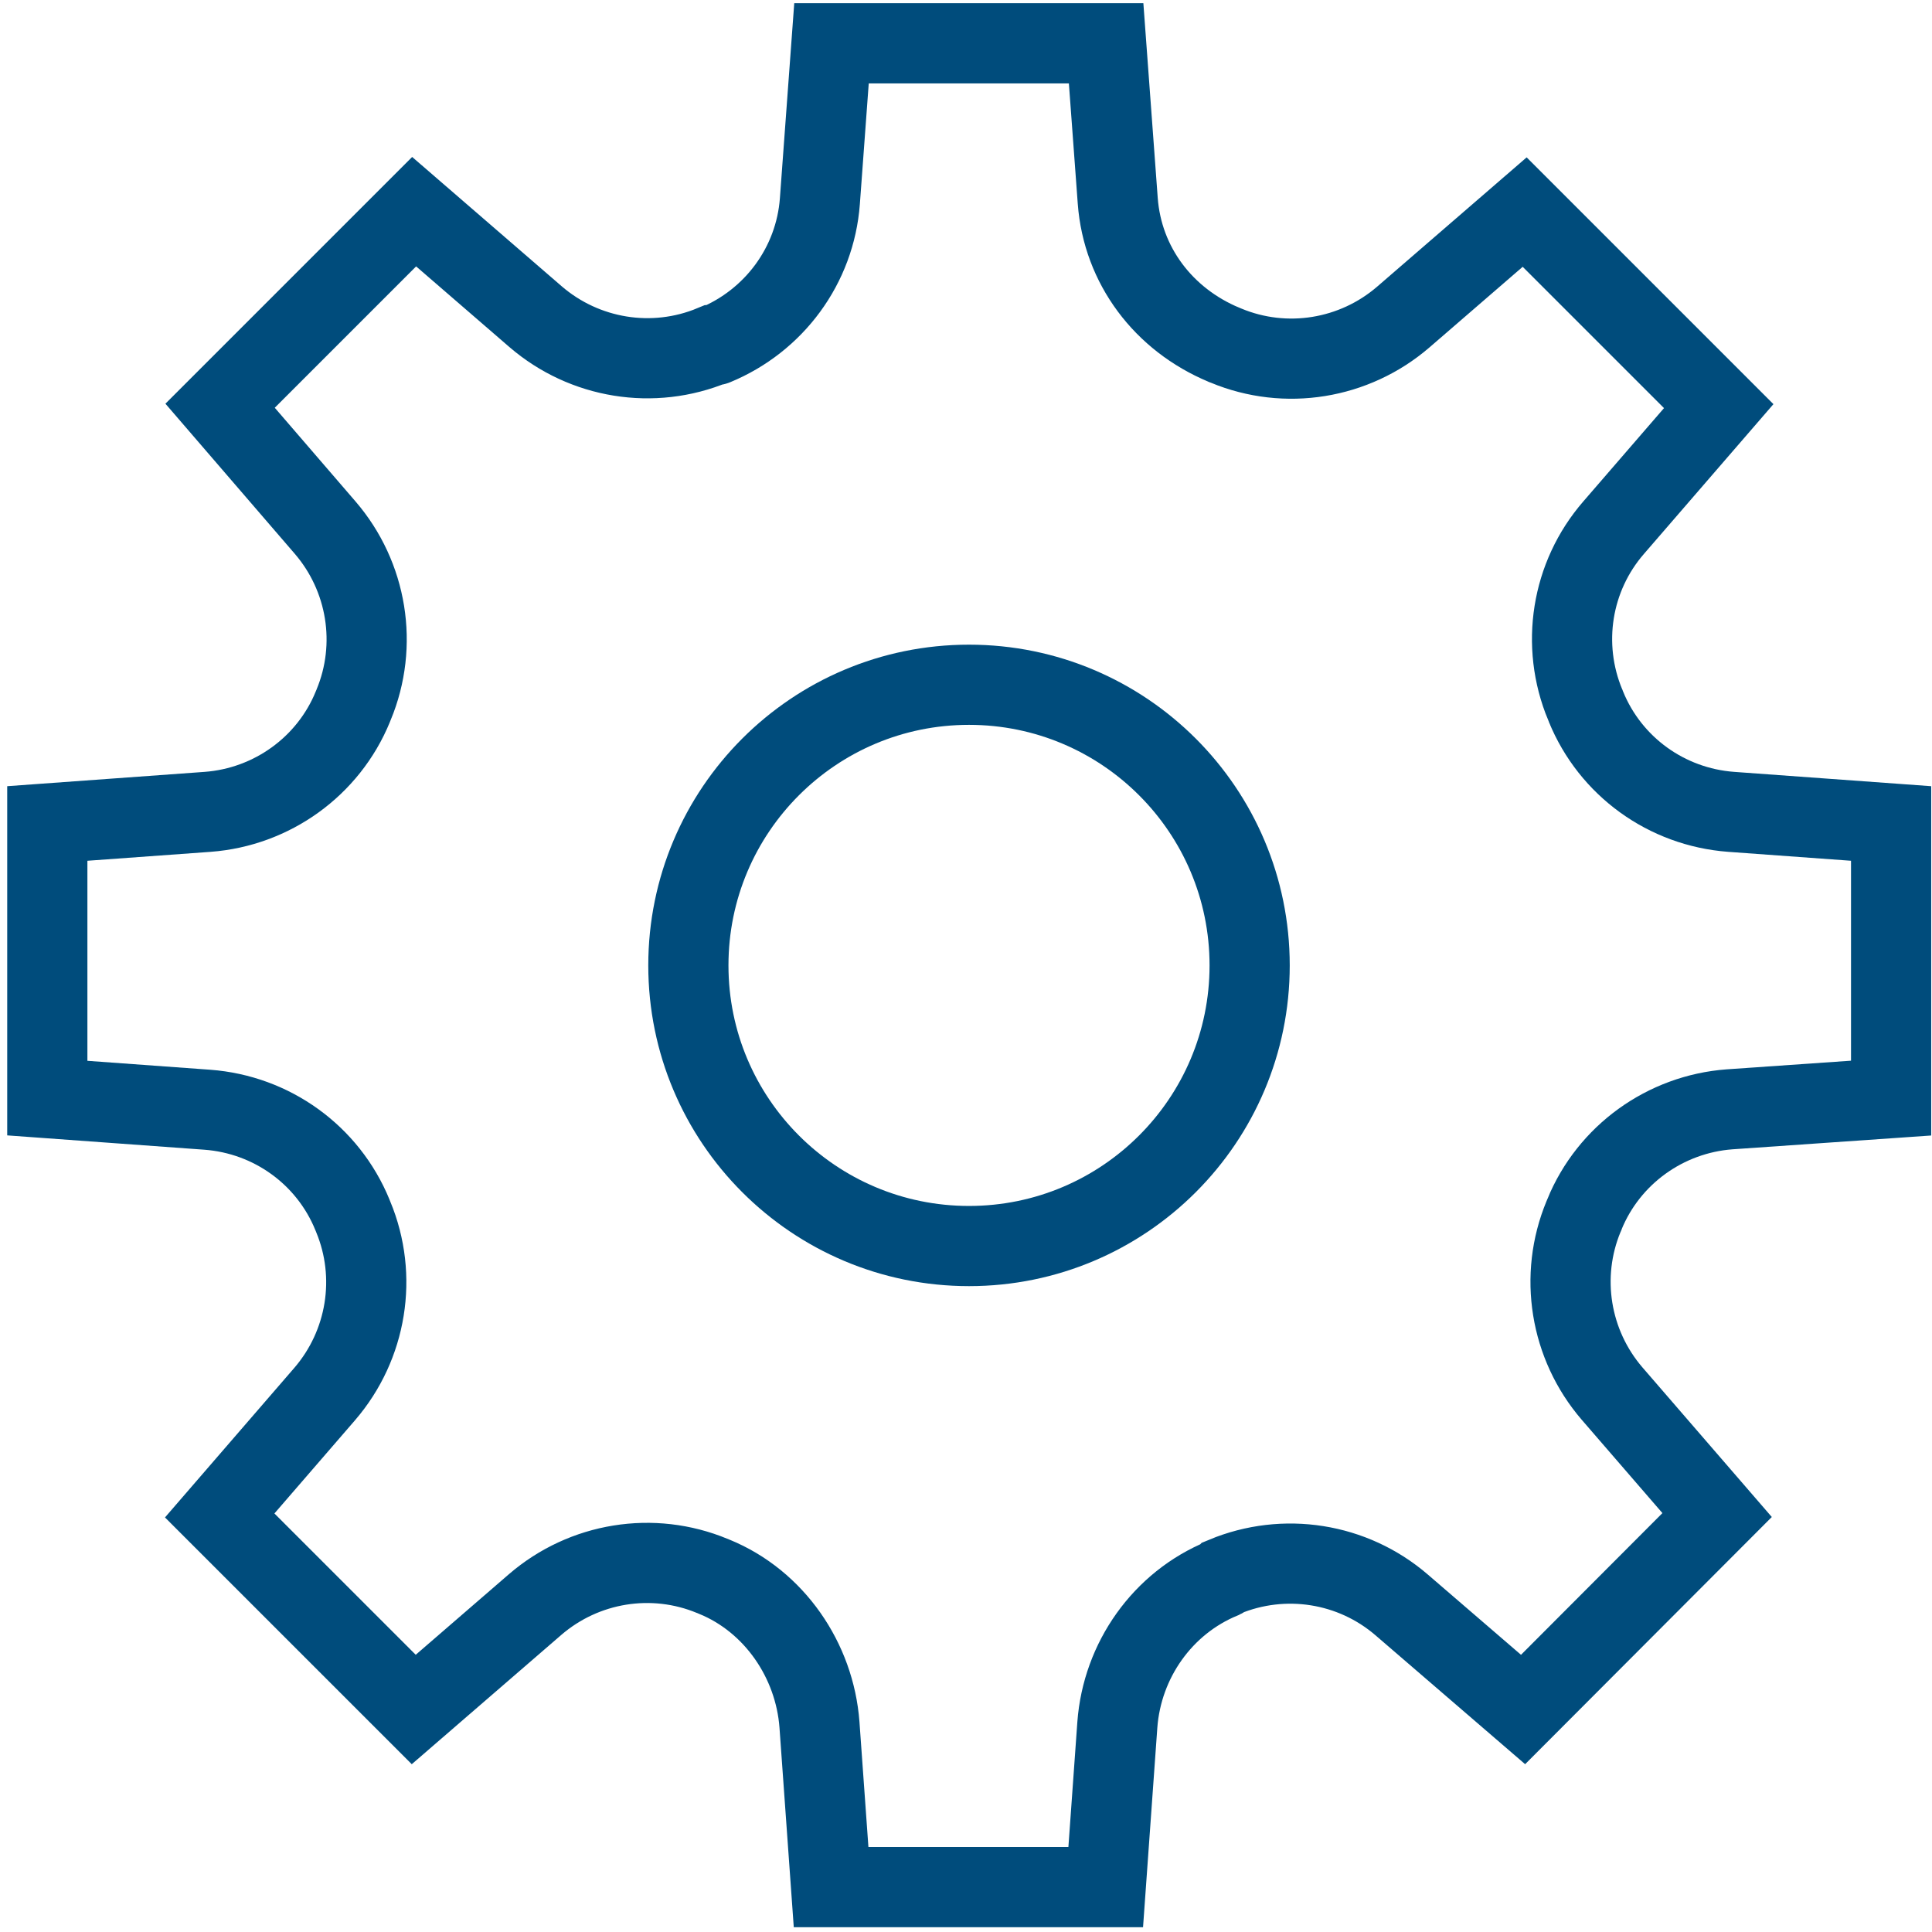
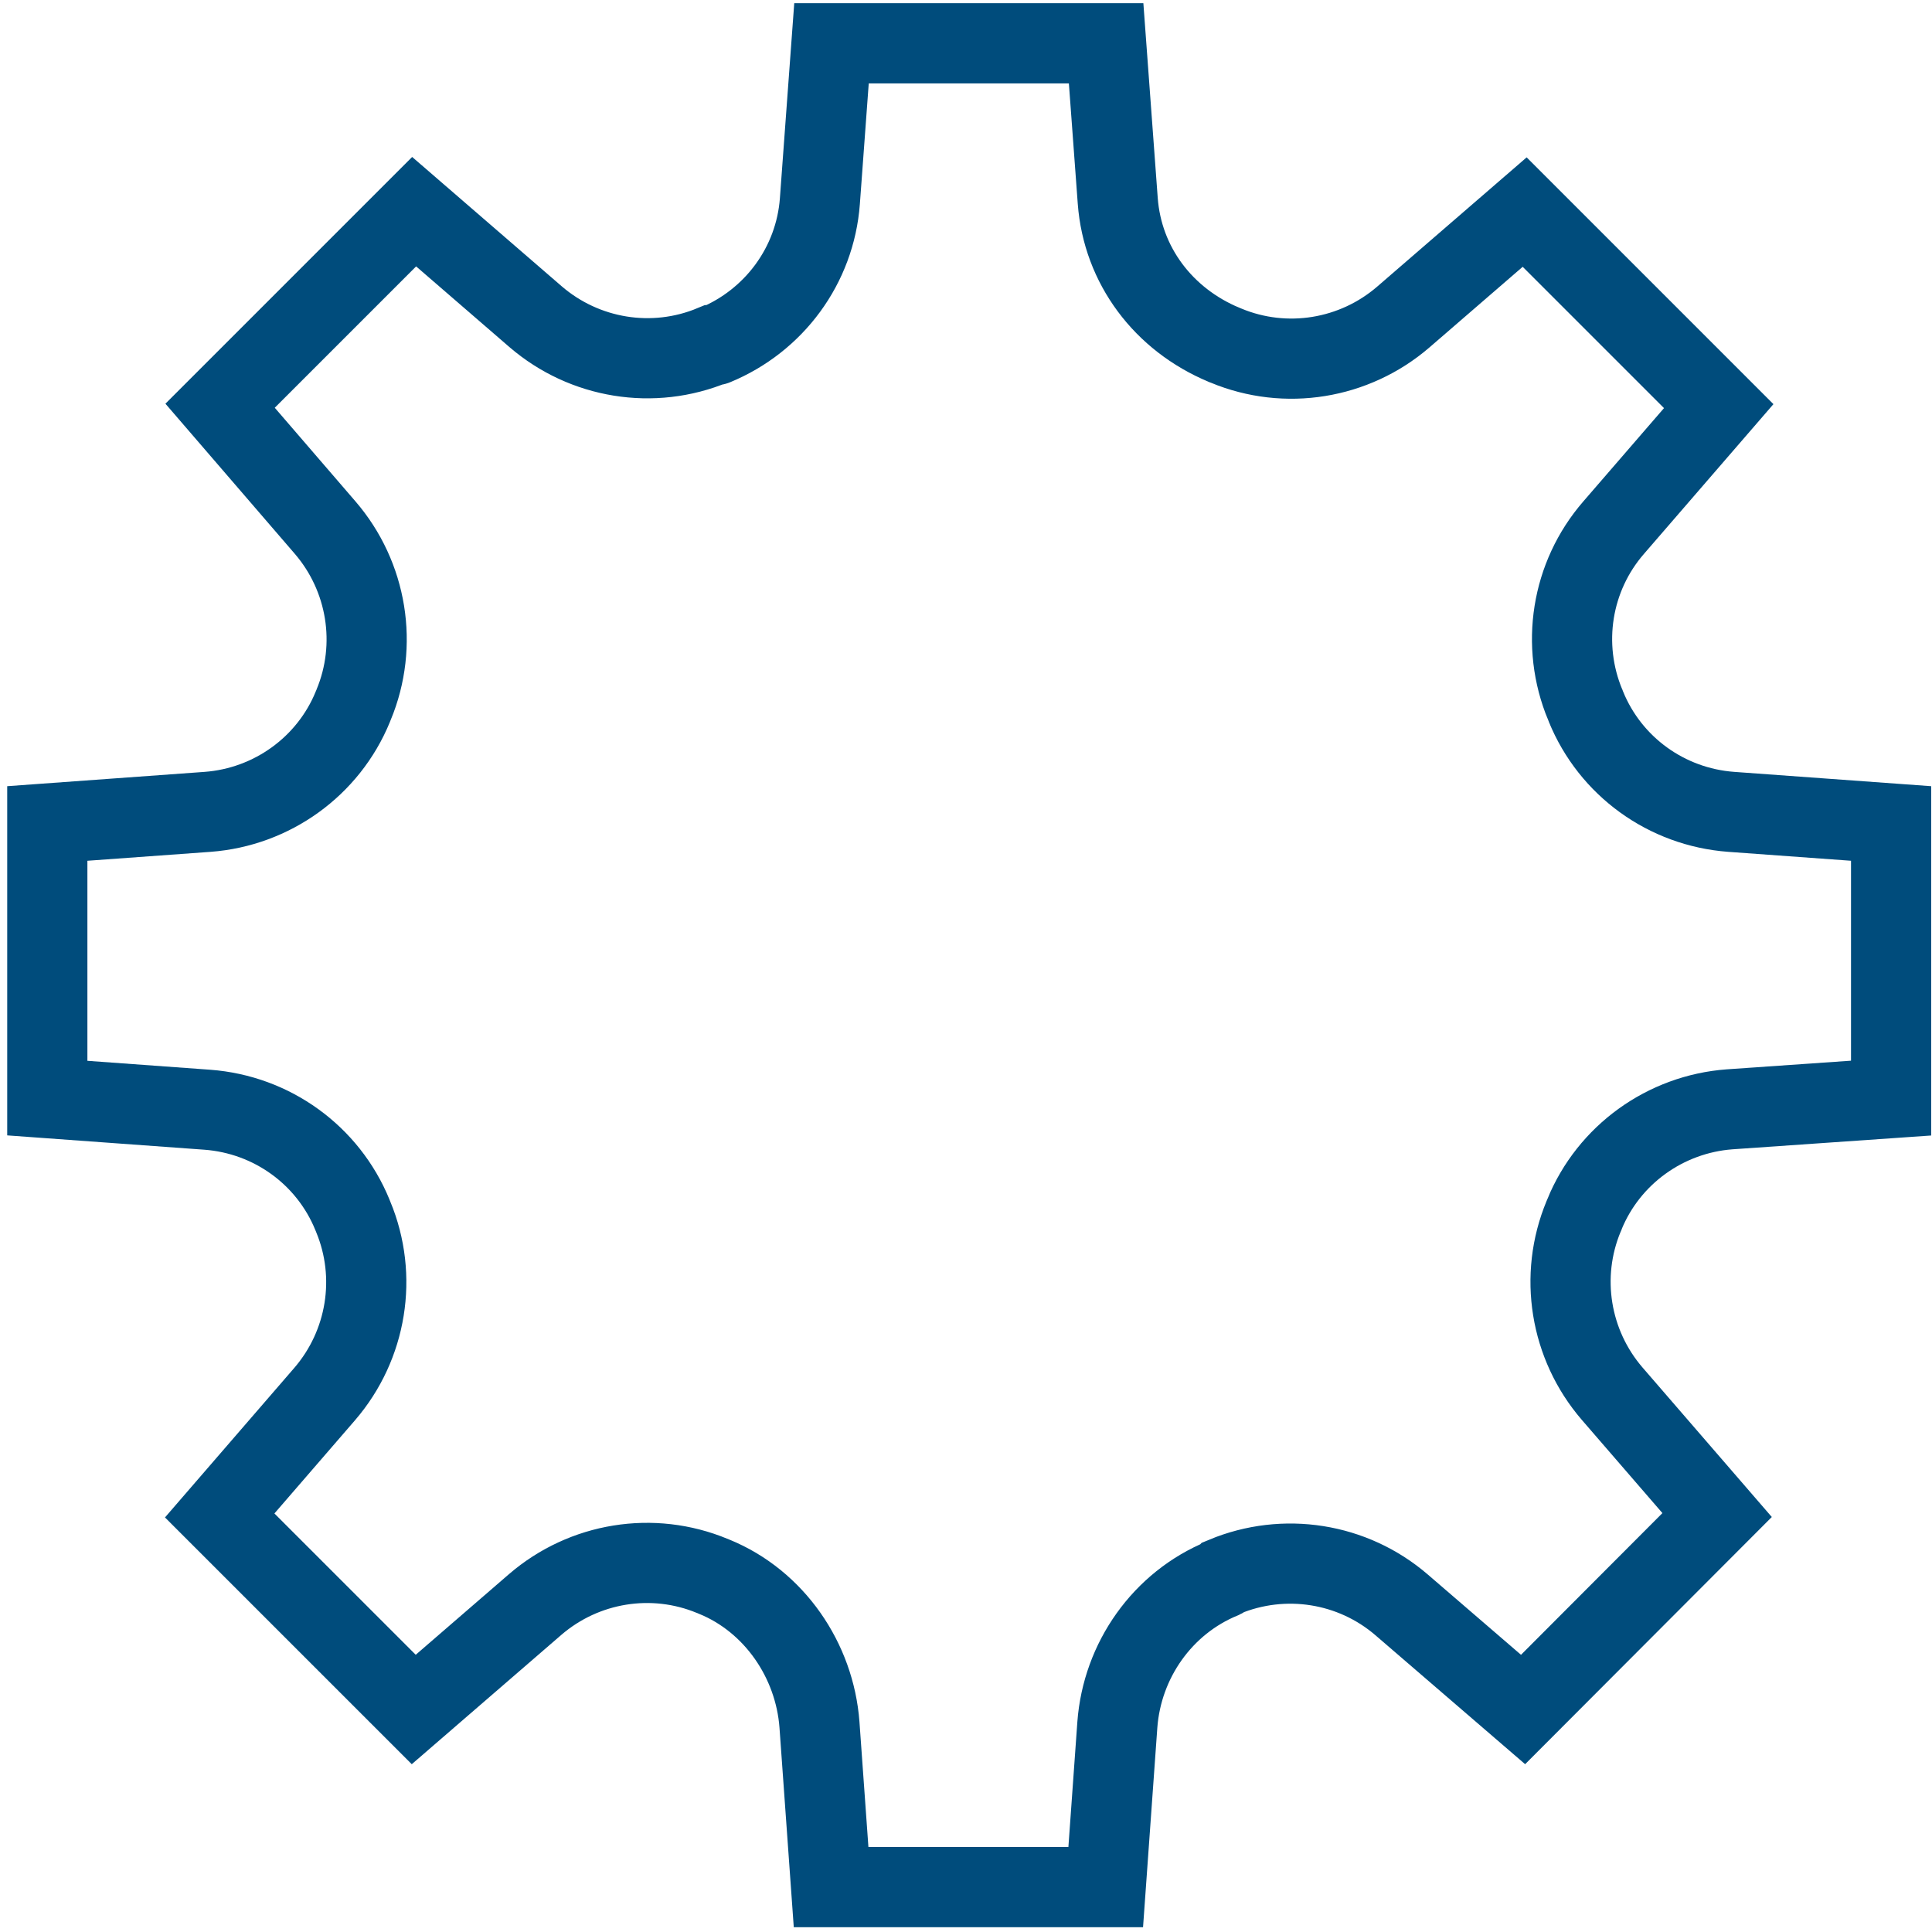
<svg xmlns="http://www.w3.org/2000/svg" version="1.1" id="Layer_1" x="0px" y="0px" viewBox="0 0 48.19 48.19" style="enable-background:new 0 0 48.19 48.19;" xml:space="preserve">
  <style type="text/css">
	.st0{fill:none;stroke:#004C7C;stroke-width:2;stroke-miterlimit:10;}
</style>
  <g id="Settings_2_">
-     <circle class="st0" cx="24.17" cy="24.08" r="7" />
    <path class="st0" d="M47.17,27.39v-6.85l-3.99-0.29c-1.61-0.12-3.01-1.13-3.62-2.62c-0.01-0.02-0.01-0.04-0.02-0.05   c-0.62-1.49-0.35-3.2,0.71-4.42l2.62-3.03l-4.84-4.84l-3.03,2.62c-1.22,1.05-2.93,1.33-4.42,0.71c-0.02-0.01-0.04-0.01-0.05-0.02   C29.02,7.97,28,6.62,27.88,5.01l-0.29-3.93h-6.85l-0.29,3.94C20.33,6.62,19.31,8,17.83,8.61c-0.02,0.01-0.03,0-0.05,0   c-1.49,0.62-3.2,0.34-4.42-0.71l-3.03-2.62l-4.84,4.84l2.62,3.04c1.05,1.22,1.33,2.93,0.71,4.42c-0.01,0.02-0.01,0.03-0.02,0.05   c-0.61,1.49-2.02,2.5-3.62,2.62l-4,0.29v6.85l3.99,0.29c1.61,0.12,3.01,1.13,3.62,2.62c0.01,0.02,0.01,0.03,0.02,0.05   c0.62,1.49,0.34,3.2-0.71,4.42L5.48,37.8l4.84,4.84l3.03-2.62c1.22-1.05,2.93-1.33,4.42-0.71c0.02,0.01,0.03,0.01,0.05,0.02   c1.49,0.61,2.5,2.08,2.62,3.69l0.29,4.05h6.85l0.29-4.05c0.12-1.61,1.13-3.04,2.62-3.65c0.02-0.01,0.04-0.03,0.05-0.04   c1.49-0.62,3.2-0.35,4.42,0.7l3.03,2.61l4.84-4.85l-2.62-3.03c-1.05-1.22-1.33-2.93-0.71-4.42c0.01-0.02,0.02-0.04,0.02-0.05   c0.61-1.49,2.02-2.5,3.62-2.62L47.17,27.39z" />
  </g>
</svg>